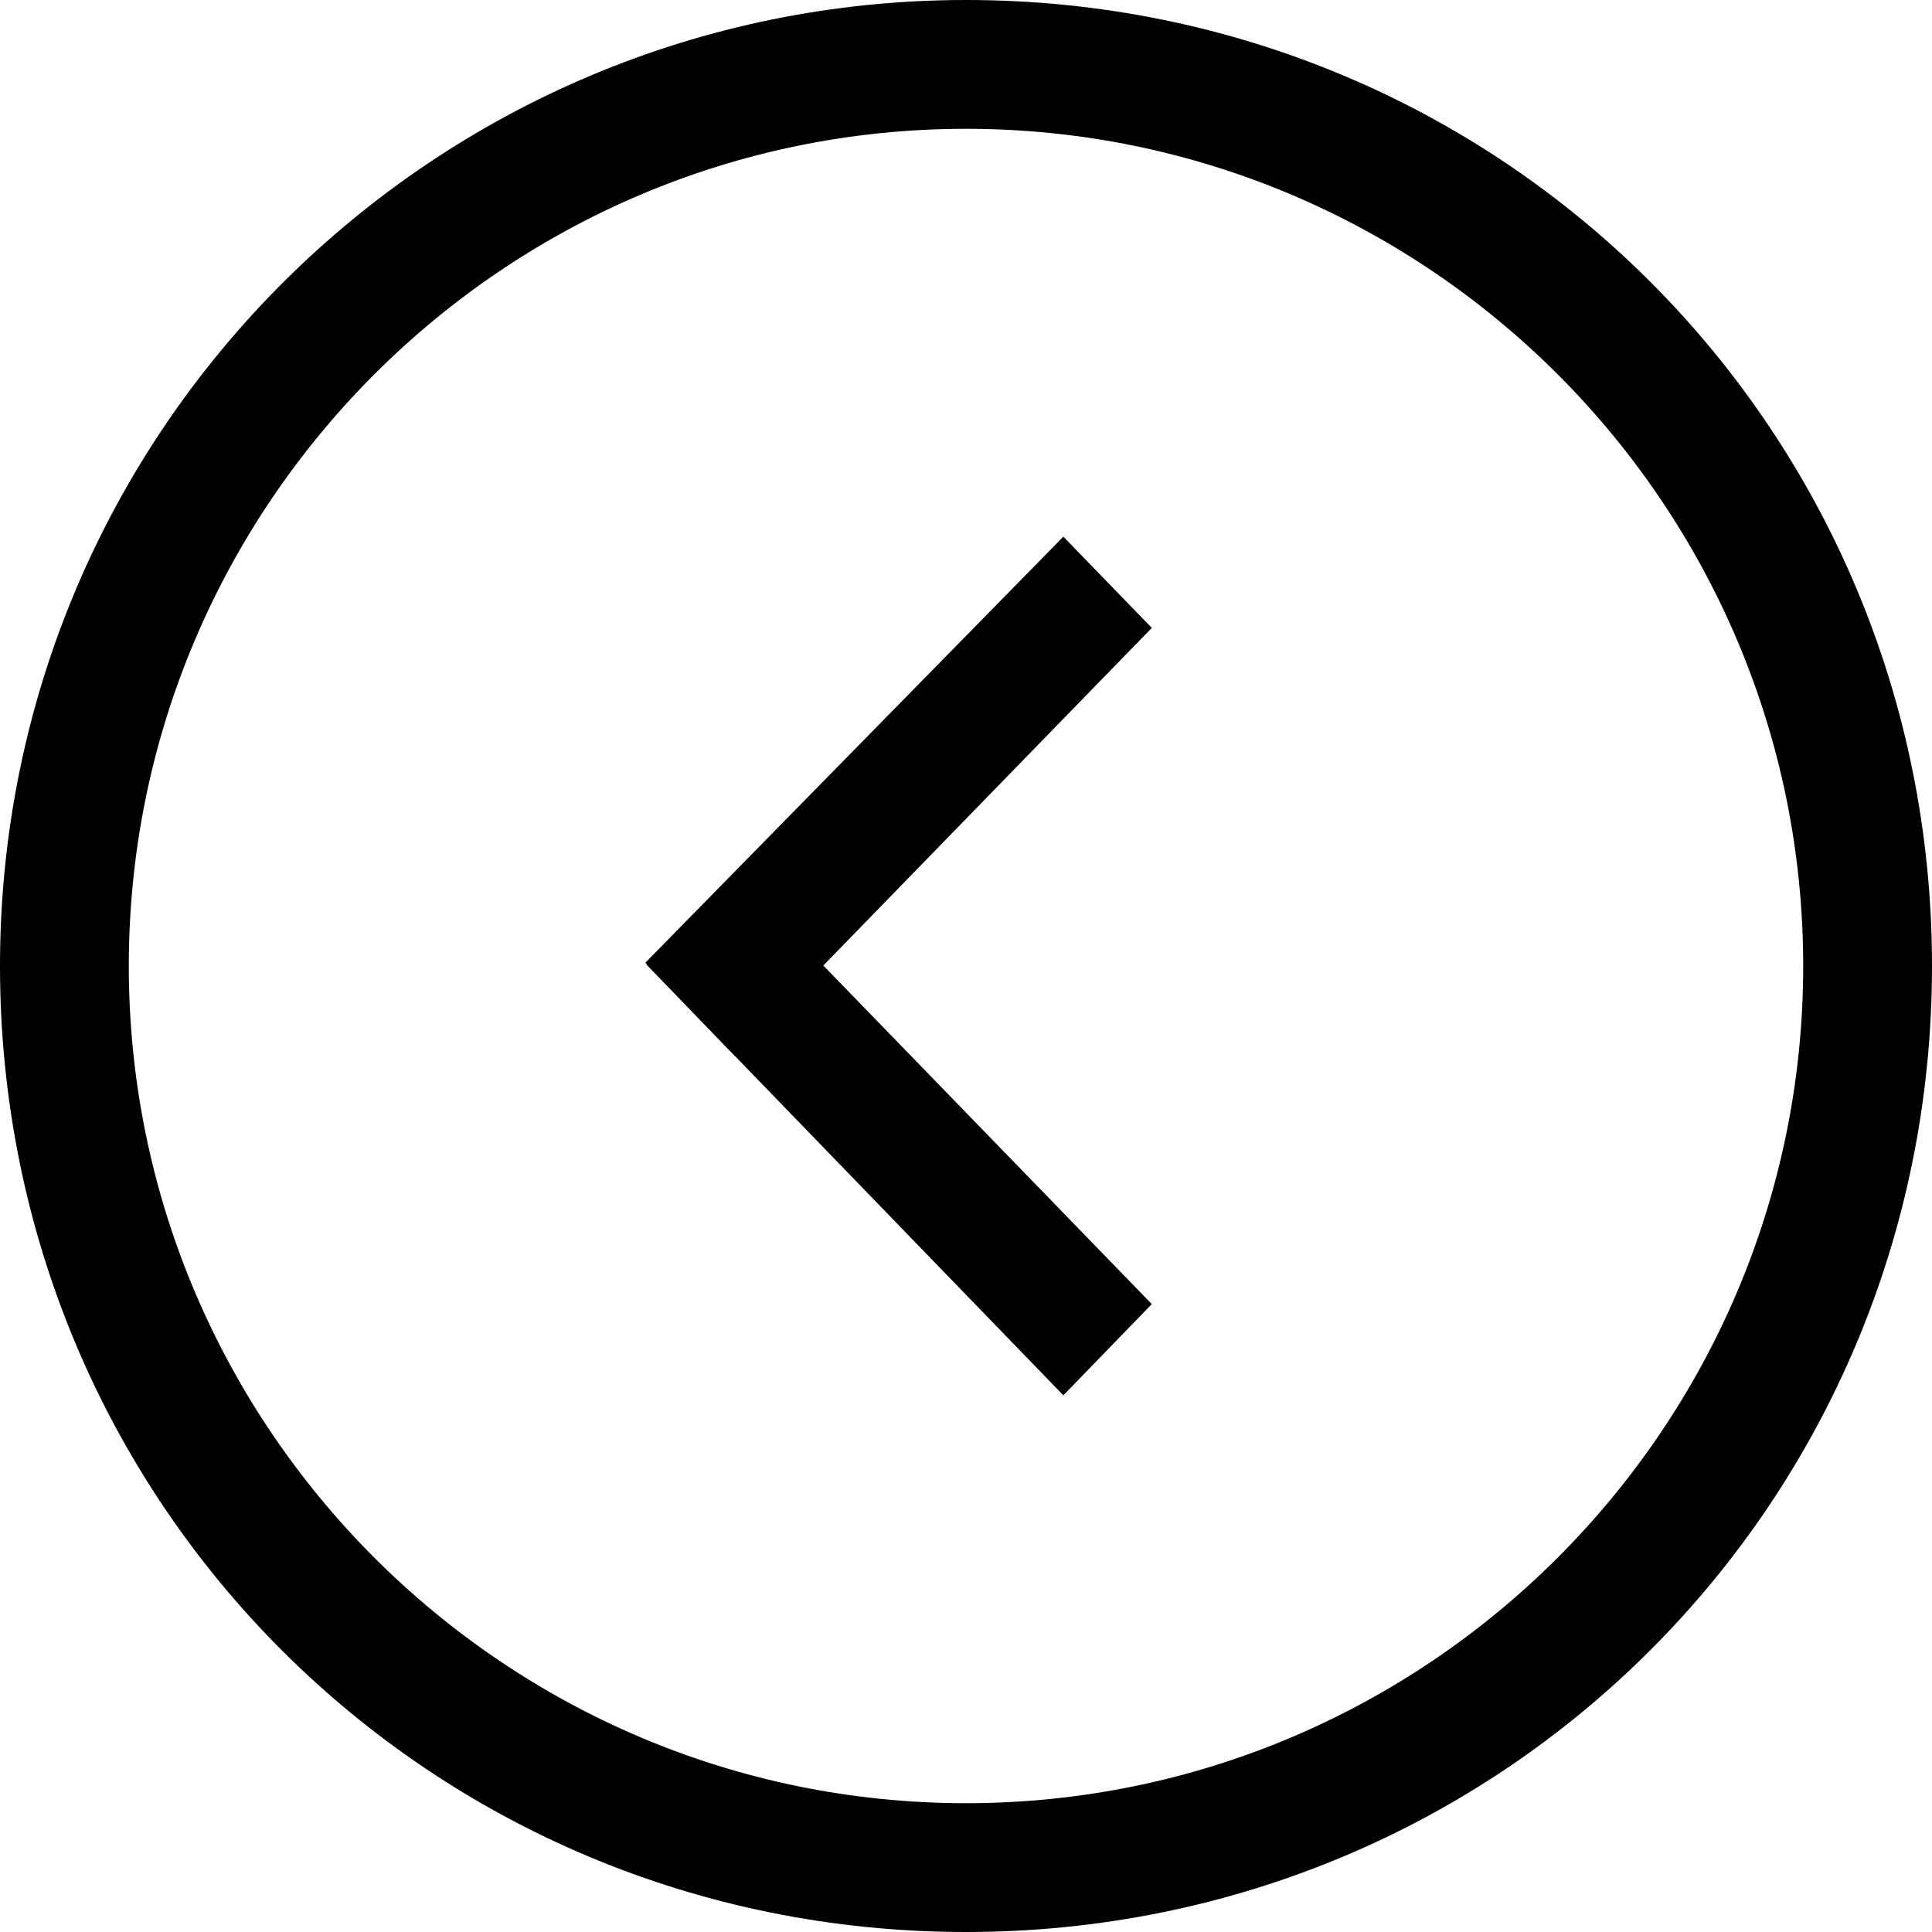
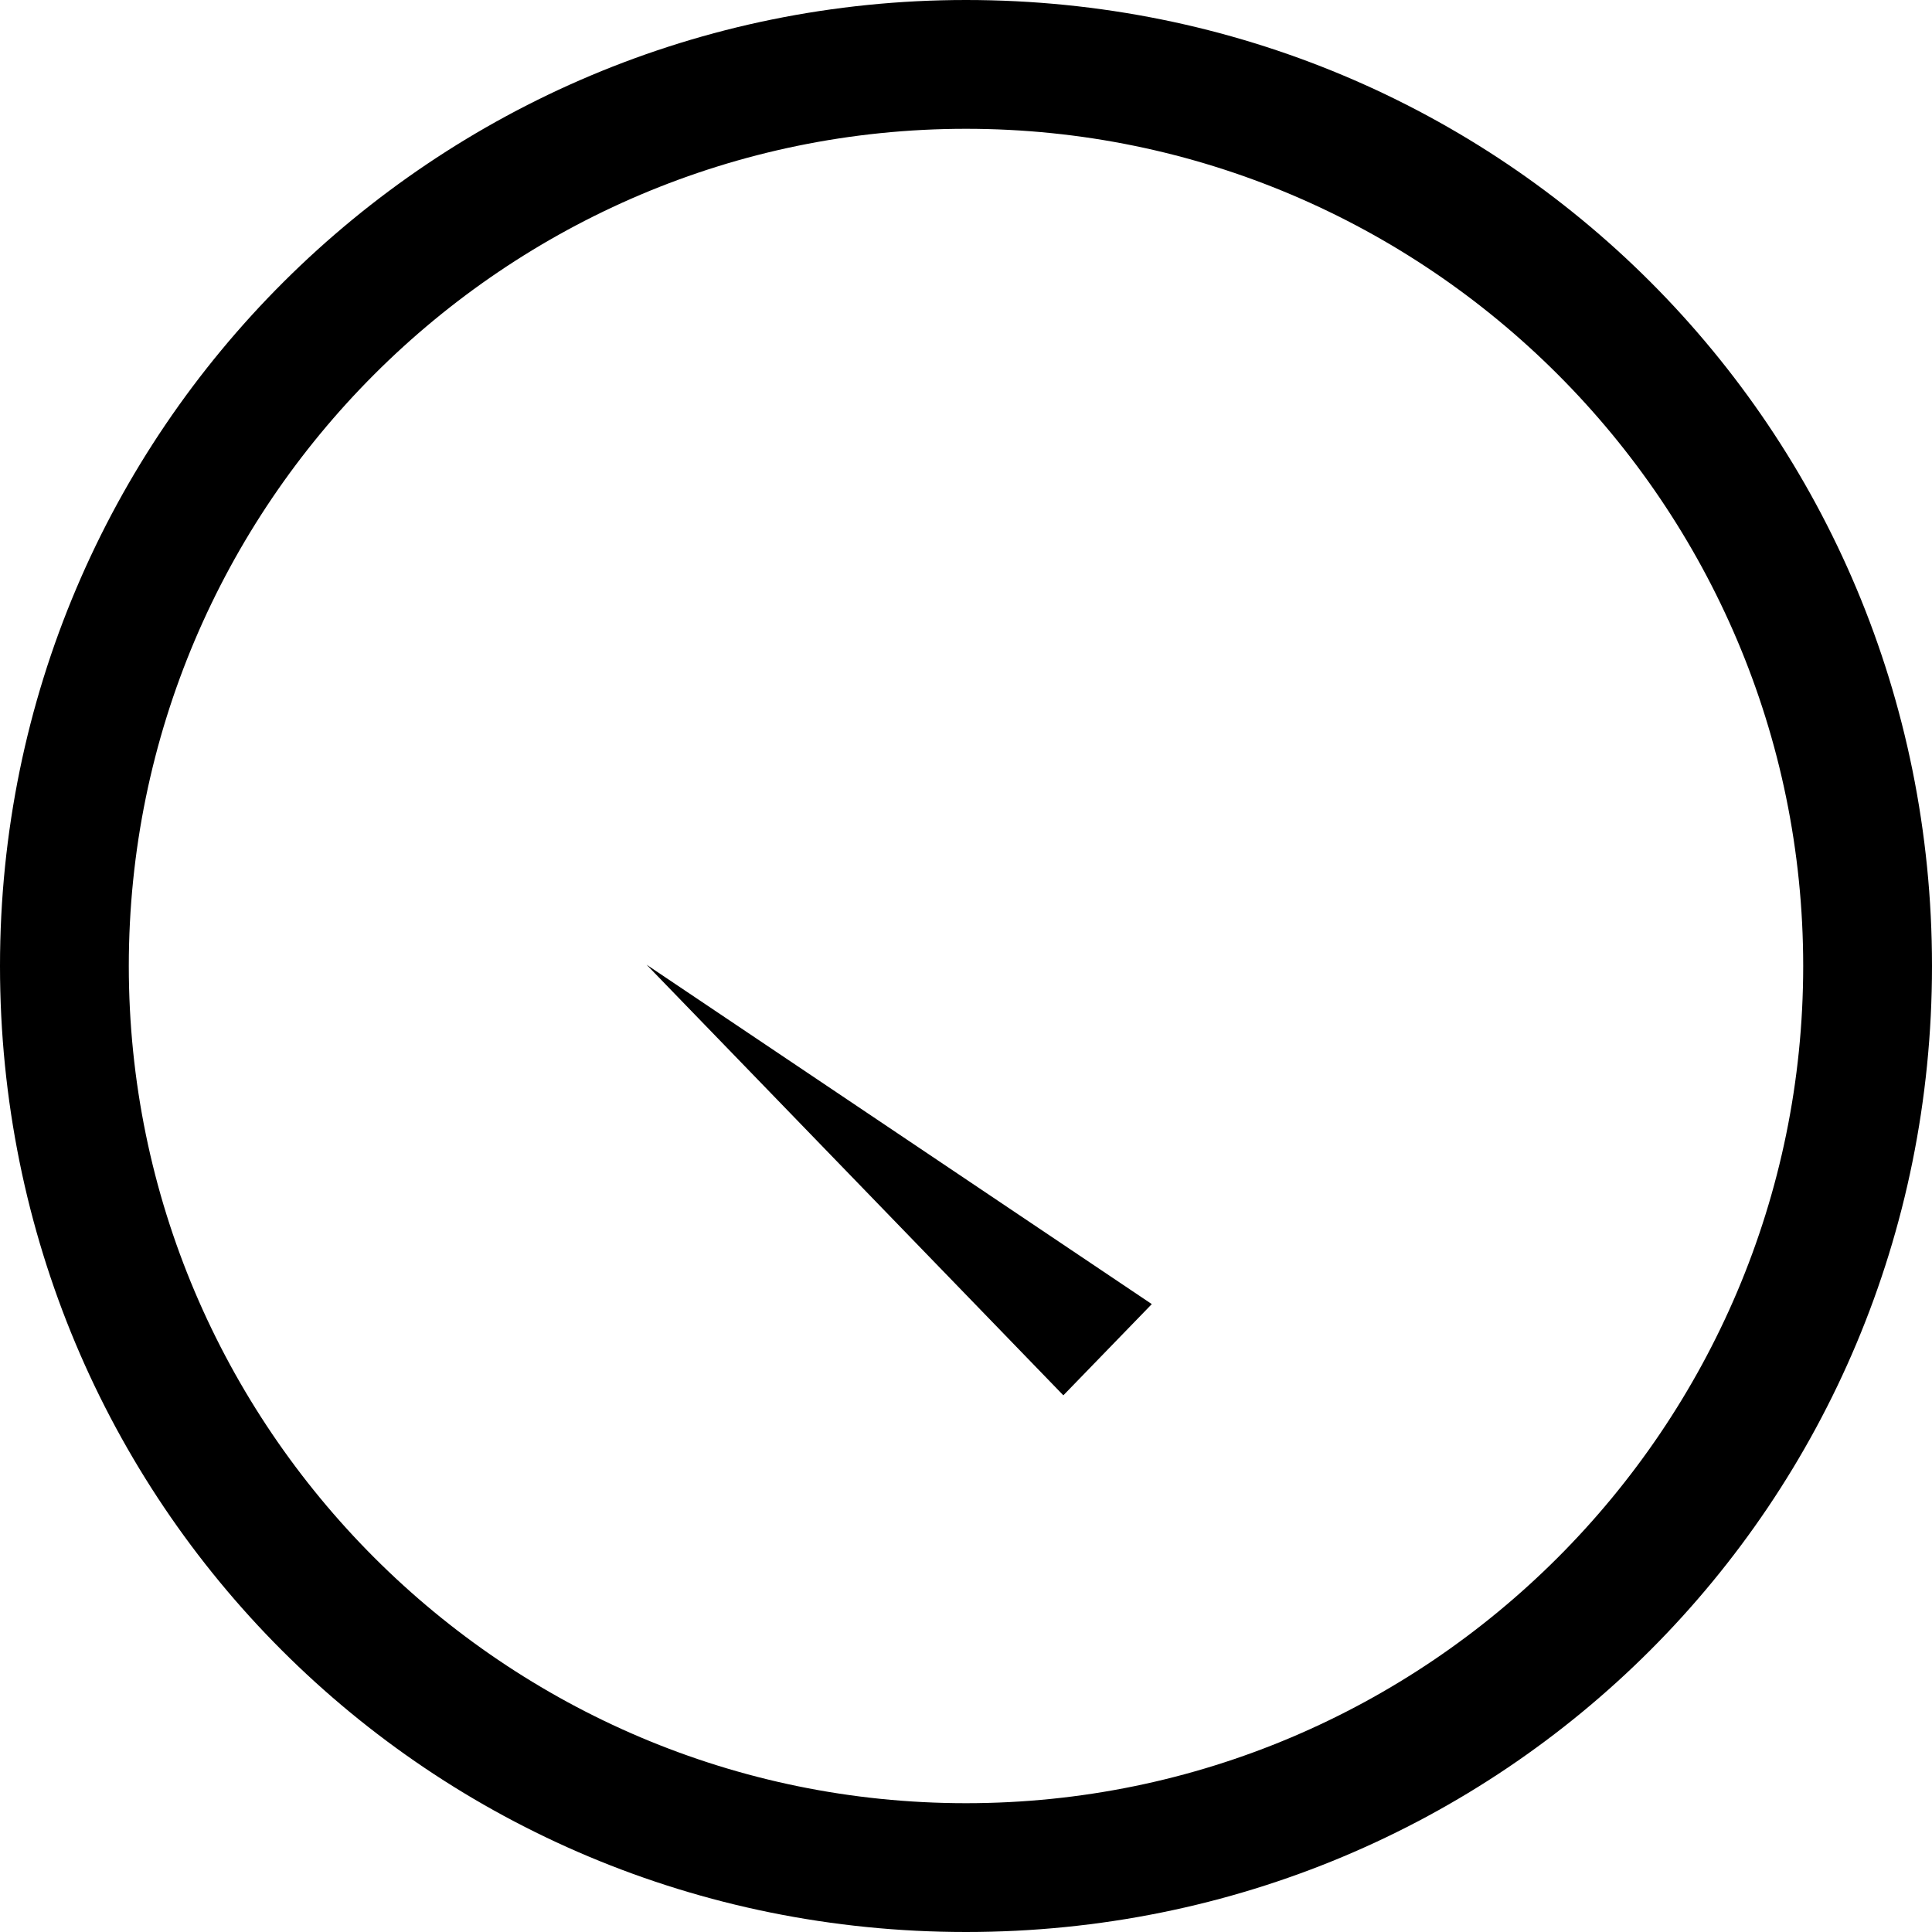
<svg xmlns="http://www.w3.org/2000/svg" xmlns:ns1="http://www.bohemiancoding.com/sketch/ns" width="36px" height="36px" viewBox="0 0 36 36" version="1.1">
  <title>Layer_1</title>
  <desc>Created with Sketch.</desc>
  <defs />
  <g id="Page-1" stroke="none" stroke-width="1" fill="none" fill-rule="evenodd" ns1:type="MSPage">
    <g id="ic_info_outline_back" ns1:type="MSLayerGroup">
      <g id="Layer_1" transform="translate(18, 18) scale(-1, 1) translate(-18, -18) " ns1:type="MSShapeGroup">
        <path d="M0,0 L36,0 L36,36 L0,36 L0,0 L0,0 Z" id="Shape" />
        <path d="M18,0 C8,0 0,8 0,18 C0,28 8,36 18,36 C28,36 36,28 36,18 C36,8 27.9,0 18,0 L18,0 Z M18,33.6 C9.4,33.6 2.4,26.6 2.4,18 C2.4,9.4 9.4,2.4 18,2.4 C26.6,2.4 33.6,9.4 33.6,18 C33.6,26.6 26.6,33.6 18,33.6 L18,33.6 Z" id="Shape" fill="#000000" />
-         <path d="M14.538,11.7 L22.302,19.68 C22.891,19.073 23.974,17.938 23.974,17.938 L16.186,10" id="Shape" fill="#000000" />
-         <path d="M16.186,26 L23.952,17.976 L22.172,16.431 L14.538,24.3" id="Shape" fill="#000000" />
+         <path d="M16.186,26 L23.952,17.976 L14.538,24.3" id="Shape" fill="#000000" />
      </g>
    </g>
  </g>
</svg>